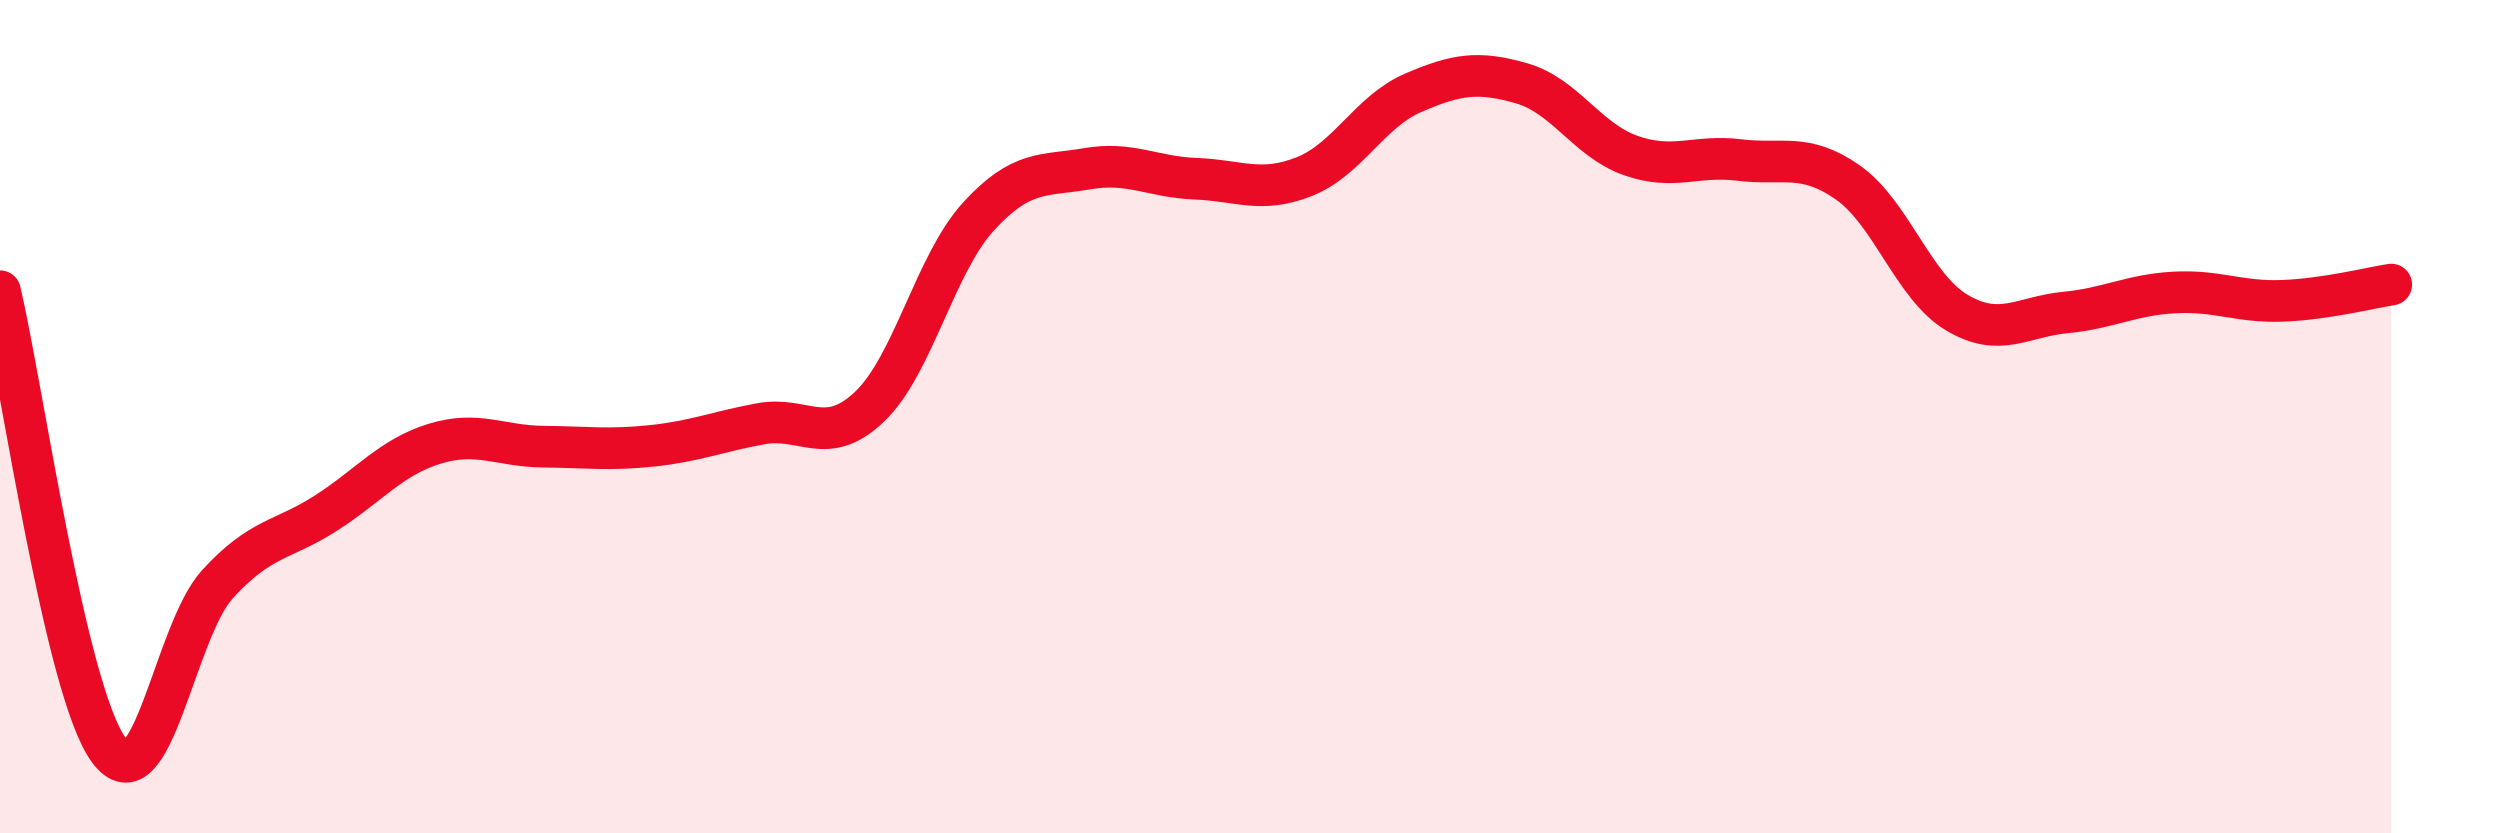
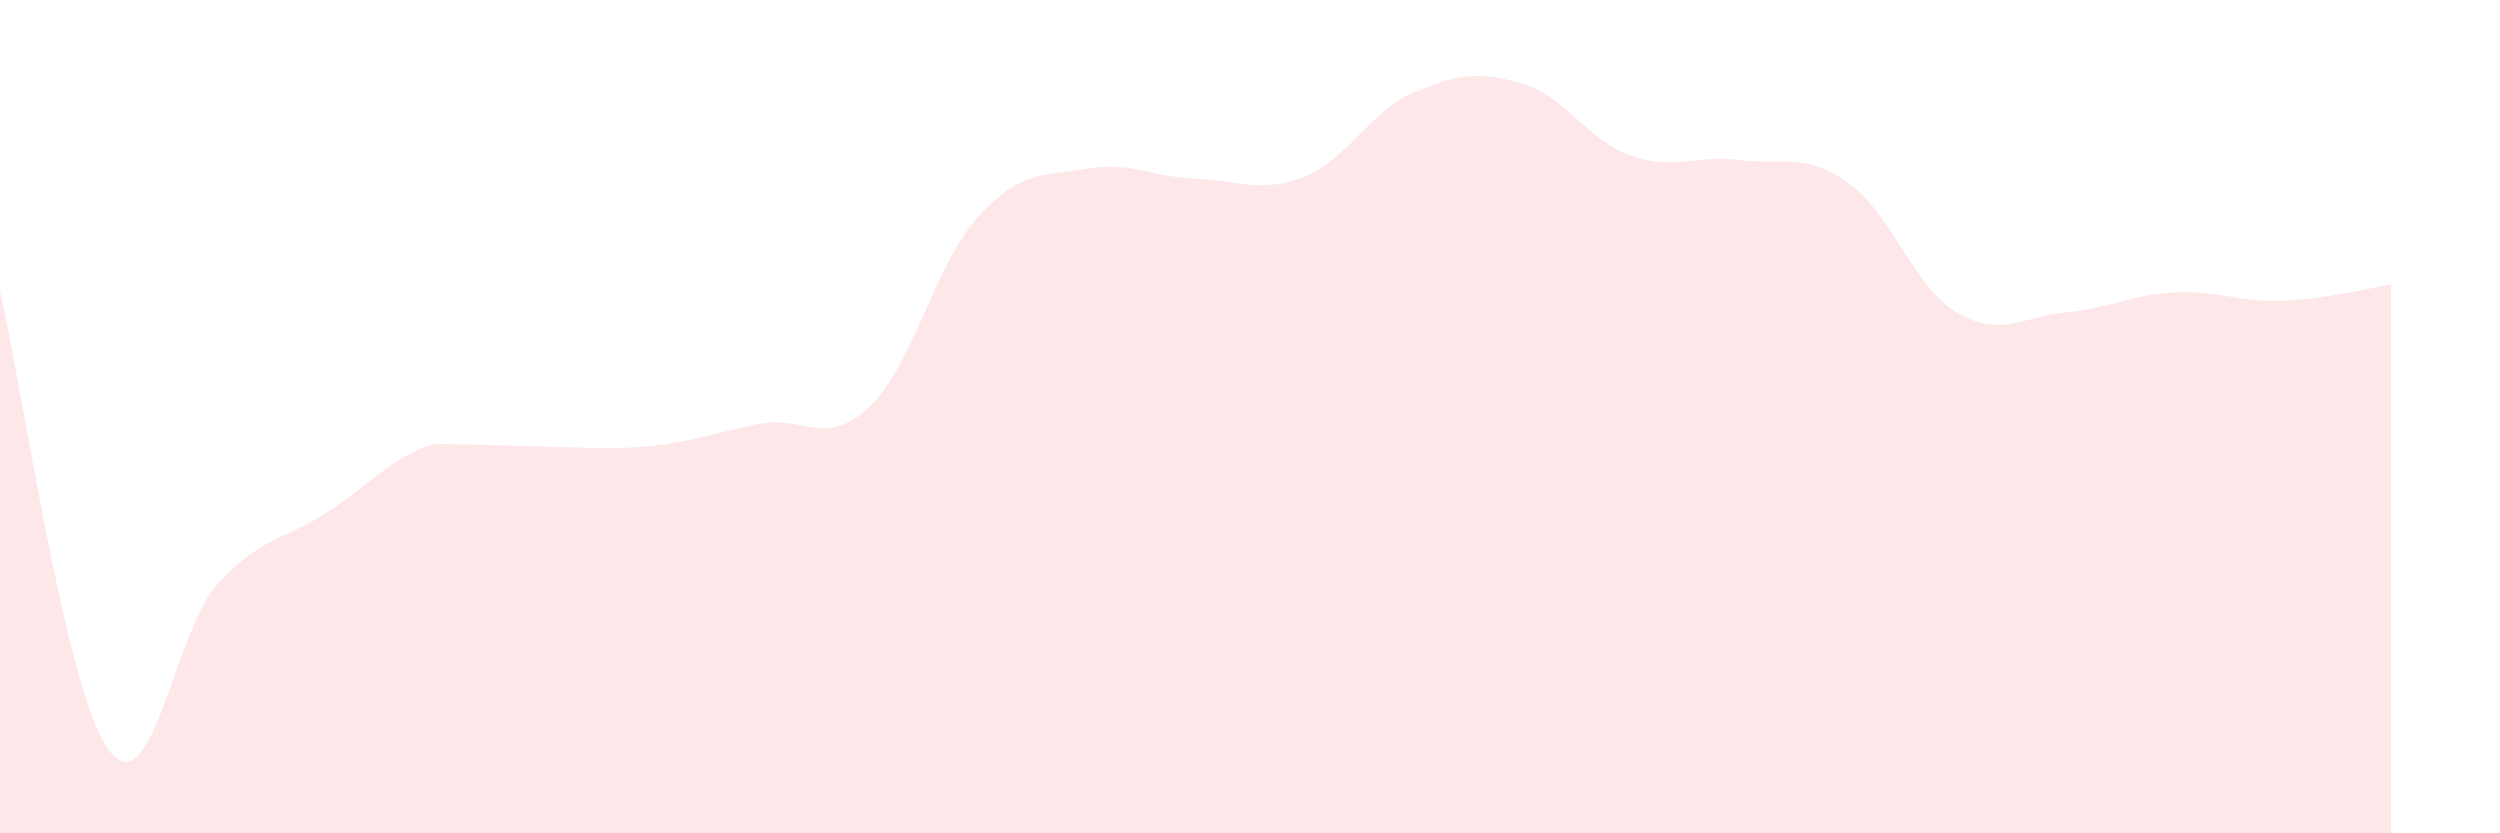
<svg xmlns="http://www.w3.org/2000/svg" width="60" height="20" viewBox="0 0 60 20">
-   <path d="M 0,6.99 C 0.52,9.19 1.57,16.59 2.61,18 C 3.65,19.41 4.18,15.16 5.22,14.02 C 6.26,12.88 6.79,12.98 7.83,12.31 C 8.87,11.64 9.39,10.97 10.43,10.65 C 11.47,10.33 12,10.71 13.04,10.72 C 14.08,10.73 14.61,10.81 15.65,10.7 C 16.69,10.59 17.22,10.36 18.26,10.17 C 19.3,9.98 19.83,10.75 20.87,9.76 C 21.91,8.77 22.44,6.34 23.48,5.2 C 24.52,4.06 25.05,4.23 26.09,4.05 C 27.13,3.87 27.66,4.25 28.7,4.29 C 29.74,4.33 30.26,4.65 31.3,4.24 C 32.34,3.83 32.87,2.68 33.91,2.23 C 34.95,1.78 35.48,1.7 36.52,2 C 37.56,2.3 38.09,3.36 39.13,3.73 C 40.17,4.1 40.7,3.71 41.74,3.84 C 42.78,3.97 43.31,3.65 44.35,4.38 C 45.39,5.11 45.92,6.88 46.96,7.5 C 48,8.12 48.53,7.6 49.57,7.5 C 50.61,7.4 51.13,7.08 52.17,7.02 C 53.21,6.96 53.74,7.26 54.78,7.22 C 55.82,7.18 56.87,6.91 57.39,6.83L57.39 20L0 20Z" fill="#EB0A25" opacity="0.1" stroke-linecap="round" stroke-linejoin="round" />
-   <path d="M 0,6.99 C 0.52,9.19 1.57,16.59 2.61,18 C 3.65,19.41 4.18,15.16 5.22,14.02 C 6.26,12.88 6.79,12.98 7.83,12.31 C 8.87,11.64 9.39,10.97 10.43,10.65 C 11.47,10.33 12,10.71 13.04,10.72 C 14.08,10.73 14.61,10.81 15.65,10.7 C 16.69,10.59 17.22,10.36 18.26,10.17 C 19.3,9.98 19.83,10.75 20.87,9.76 C 21.91,8.77 22.44,6.34 23.48,5.2 C 24.52,4.06 25.05,4.23 26.09,4.05 C 27.13,3.87 27.66,4.25 28.7,4.29 C 29.74,4.33 30.26,4.65 31.3,4.24 C 32.34,3.83 32.87,2.68 33.91,2.23 C 34.95,1.78 35.48,1.7 36.52,2 C 37.56,2.3 38.09,3.36 39.13,3.73 C 40.17,4.1 40.7,3.71 41.74,3.84 C 42.78,3.97 43.31,3.65 44.35,4.38 C 45.39,5.11 45.92,6.88 46.96,7.5 C 48,8.12 48.53,7.6 49.57,7.5 C 50.61,7.4 51.13,7.08 52.17,7.02 C 53.21,6.96 53.74,7.26 54.78,7.22 C 55.82,7.18 56.87,6.91 57.39,6.83" stroke="#EB0A25" stroke-width="1" fill="none" stroke-linecap="round" stroke-linejoin="round" />
+   <path d="M 0,6.99 C 0.52,9.19 1.57,16.59 2.61,18 C 3.65,19.41 4.18,15.16 5.22,14.02 C 6.26,12.88 6.79,12.98 7.83,12.31 C 8.87,11.64 9.39,10.97 10.43,10.65 C 14.08,10.73 14.61,10.81 15.65,10.7 C 16.69,10.59 17.22,10.36 18.26,10.17 C 19.3,9.98 19.83,10.75 20.87,9.76 C 21.91,8.77 22.44,6.34 23.48,5.2 C 24.52,4.06 25.05,4.23 26.09,4.05 C 27.13,3.87 27.66,4.25 28.7,4.29 C 29.74,4.33 30.26,4.65 31.3,4.24 C 32.34,3.83 32.87,2.68 33.91,2.23 C 34.95,1.78 35.48,1.7 36.52,2 C 37.56,2.3 38.09,3.36 39.13,3.73 C 40.17,4.1 40.7,3.71 41.74,3.84 C 42.78,3.97 43.31,3.65 44.35,4.38 C 45.39,5.11 45.92,6.88 46.96,7.5 C 48,8.12 48.53,7.6 49.57,7.5 C 50.61,7.4 51.13,7.08 52.17,7.02 C 53.21,6.96 53.74,7.26 54.78,7.22 C 55.82,7.18 56.87,6.91 57.39,6.83L57.39 20L0 20Z" fill="#EB0A25" opacity="0.1" stroke-linecap="round" stroke-linejoin="round" />
</svg>